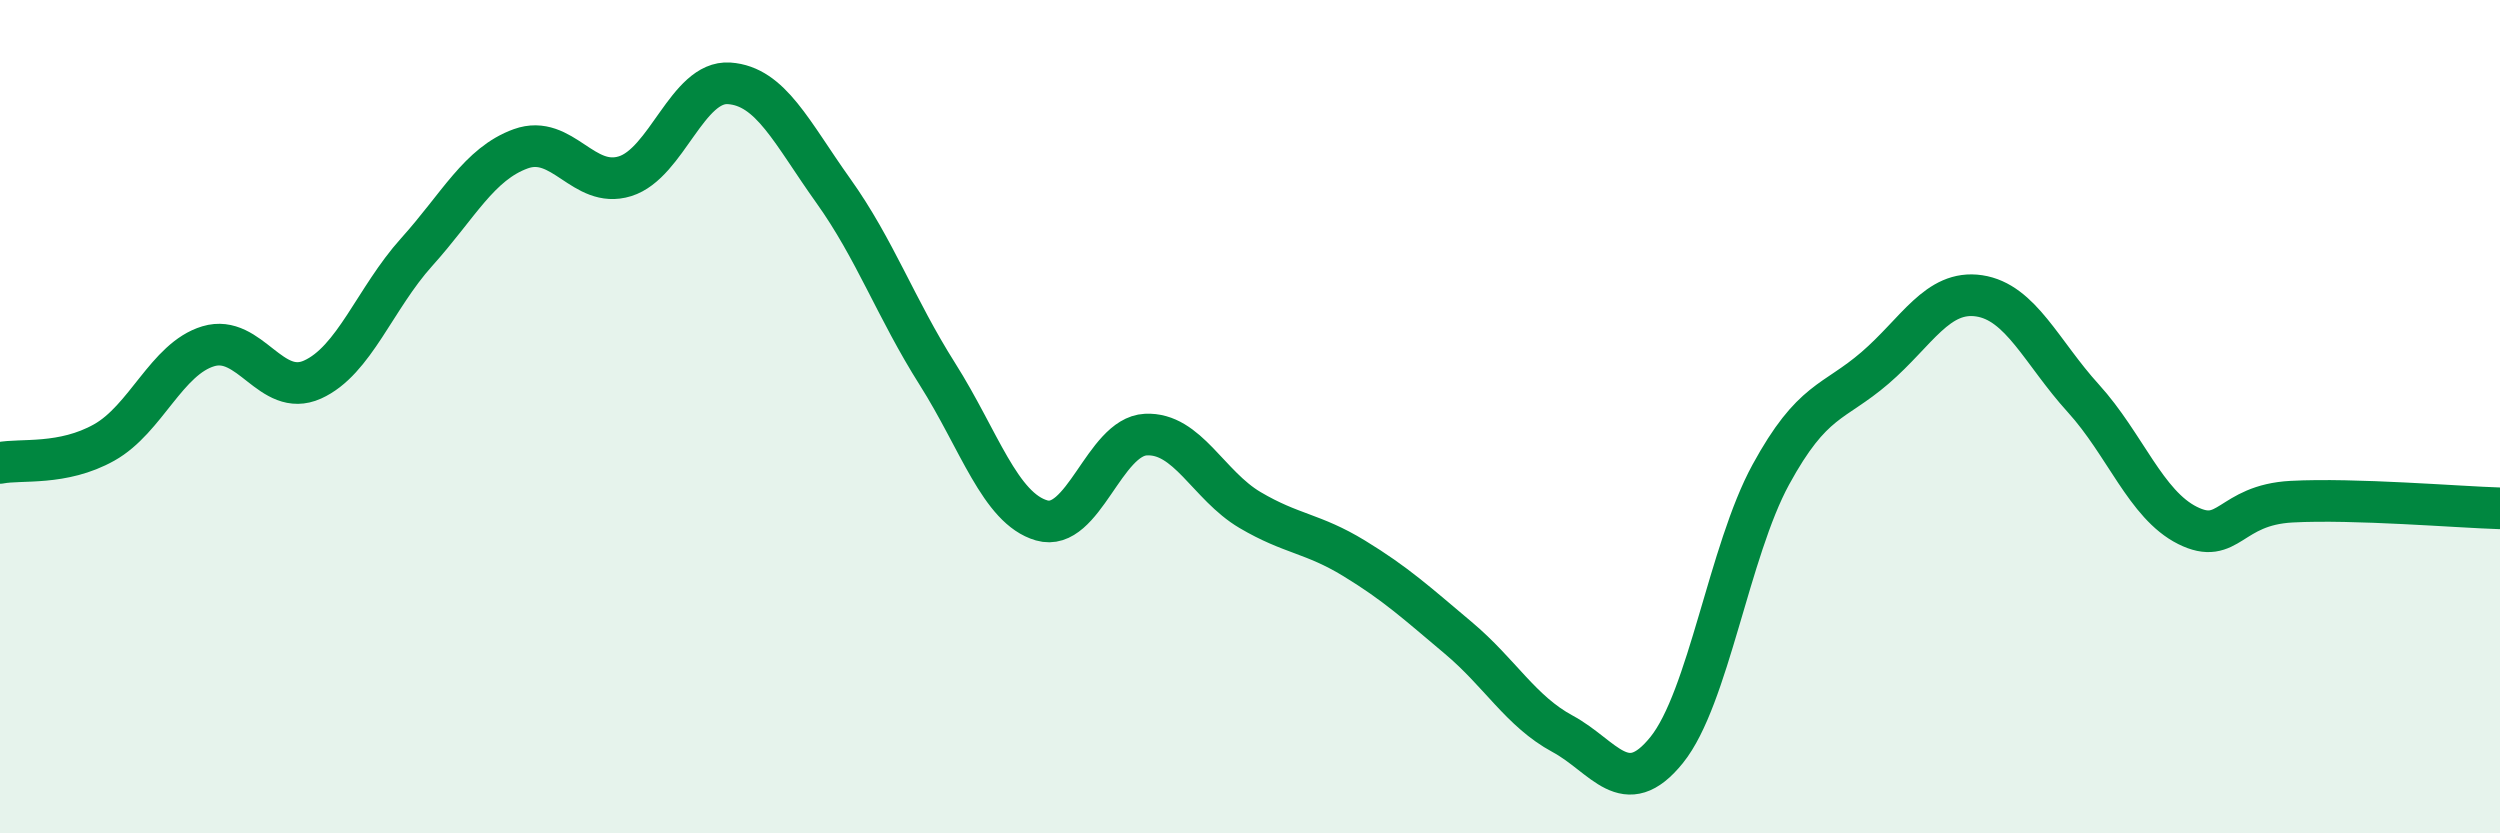
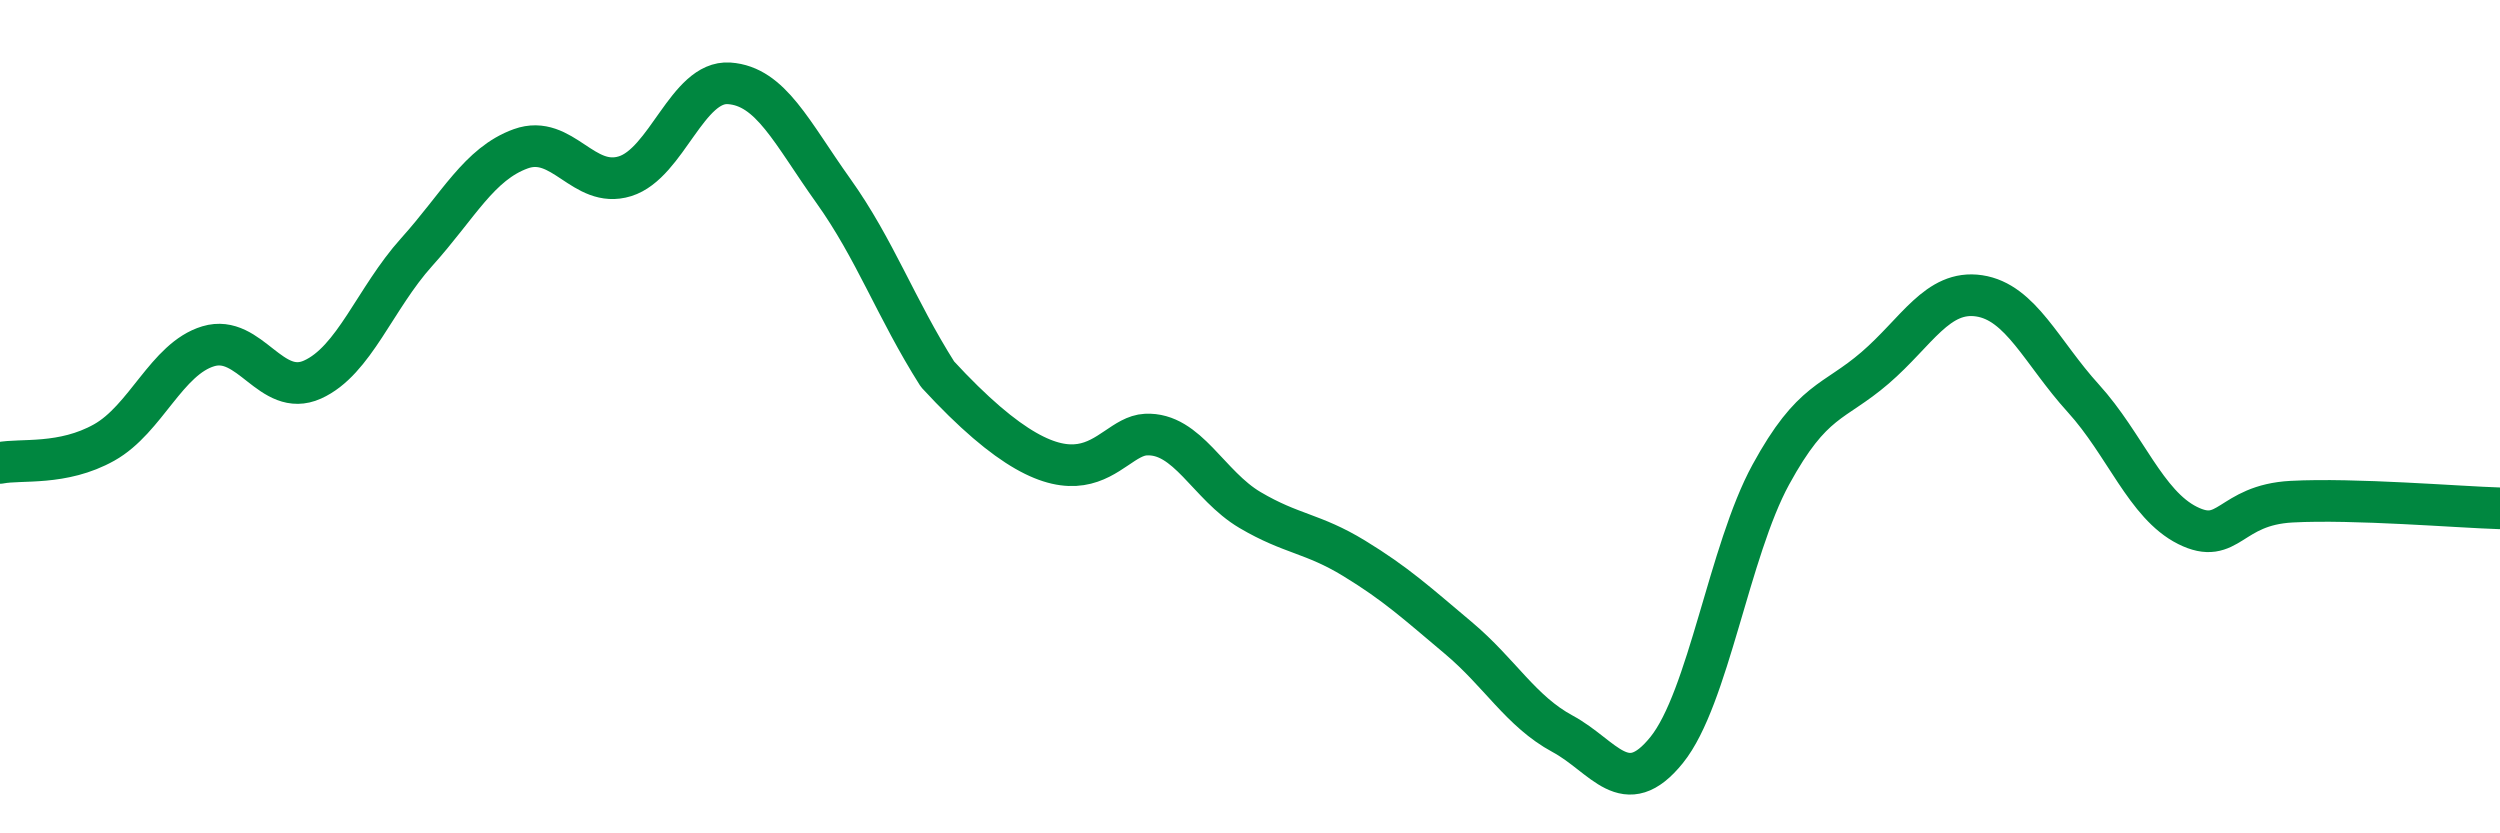
<svg xmlns="http://www.w3.org/2000/svg" width="60" height="20" viewBox="0 0 60 20">
-   <path d="M 0,11.11 C 0.5,11.01 1.5,11.18 2.5,10.62 C 3.5,10.06 4,8.61 5,8.31 C 6,8.01 6.5,9.56 7.5,9.11 C 8.5,8.66 9,7.16 10,6.05 C 11,4.94 11.5,3.93 12.5,3.57 C 13.5,3.21 14,4.54 15,4.23 C 16,3.92 16.5,1.93 17.5,2 C 18.5,2.07 19,3.18 20,4.58 C 21,5.98 21.5,7.4 22.5,8.98 C 23.5,10.56 24,12.2 25,12.49 C 26,12.78 26.5,10.48 27.5,10.43 C 28.5,10.38 29,11.65 30,12.24 C 31,12.83 31.5,12.79 32.5,13.4 C 33.5,14.01 34,14.47 35,15.31 C 36,16.15 36.5,17.07 37.5,17.61 C 38.5,18.15 39,19.24 40,18 C 41,16.76 41.5,13.22 42.5,11.39 C 43.5,9.56 44,9.69 45,8.83 C 46,7.97 46.5,6.95 47.5,7.1 C 48.5,7.25 49,8.46 50,9.56 C 51,10.66 51.5,12.11 52.5,12.61 C 53.5,13.11 53.5,12.12 55,12.04 C 56.5,11.96 59,12.17 60,12.2L60 20L0 20Z" fill="#008740" opacity="0.1" stroke-linecap="round" stroke-linejoin="round" />
-   <path d="M 0,11.11 C 0.5,11.01 1.5,11.18 2.5,10.62 C 3.5,10.06 4,8.61 5,8.31 C 6,8.01 6.5,9.56 7.5,9.11 C 8.5,8.66 9,7.16 10,6.05 C 11,4.94 11.5,3.93 12.5,3.57 C 13.5,3.21 14,4.54 15,4.23 C 16,3.92 16.5,1.93 17.5,2 C 18.5,2.07 19,3.18 20,4.58 C 21,5.98 21.5,7.4 22.5,8.98 C 23.5,10.56 24,12.2 25,12.49 C 26,12.78 26.5,10.48 27.5,10.43 C 28.5,10.38 29,11.65 30,12.24 C 31,12.83 31.5,12.79 32.5,13.4 C 33.5,14.01 34,14.47 35,15.31 C 36,16.15 36.5,17.07 37.5,17.61 C 38.5,18.15 39,19.24 40,18 C 41,16.76 41.5,13.22 42.5,11.39 C 43.5,9.56 44,9.69 45,8.83 C 46,7.97 46.5,6.95 47.5,7.1 C 48.5,7.25 49,8.46 50,9.56 C 51,10.66 51.5,12.11 52.5,12.61 C 53.5,13.11 53.5,12.12 55,12.04 C 56.5,11.96 59,12.17 60,12.2" stroke="#008740" stroke-width="1" fill="none" stroke-linecap="round" stroke-linejoin="round" />
+   <path d="M 0,11.11 C 0.5,11.01 1.5,11.18 2.5,10.62 C 3.5,10.06 4,8.61 5,8.31 C 6,8.01 6.5,9.56 7.5,9.11 C 8.5,8.66 9,7.16 10,6.05 C 11,4.94 11.5,3.93 12.5,3.57 C 13.5,3.21 14,4.54 15,4.23 C 16,3.92 16.5,1.93 17.5,2 C 18.5,2.07 19,3.18 20,4.58 C 21,5.98 21.5,7.4 22.5,8.98 C 26,12.78 26.5,10.48 27.5,10.43 C 28.5,10.38 29,11.65 30,12.24 C 31,12.83 31.5,12.79 32.5,13.4 C 33.5,14.01 34,14.47 35,15.31 C 36,16.15 36.5,17.07 37.5,17.61 C 38.5,18.15 39,19.24 40,18 C 41,16.76 41.5,13.22 42.5,11.39 C 43.5,9.56 44,9.69 45,8.83 C 46,7.97 46.5,6.95 47.5,7.1 C 48.5,7.25 49,8.46 50,9.56 C 51,10.66 51.5,12.11 52.5,12.61 C 53.5,13.11 53.5,12.12 55,12.04 C 56.5,11.96 59,12.17 60,12.2" stroke="#008740" stroke-width="1" fill="none" stroke-linecap="round" stroke-linejoin="round" />
</svg>